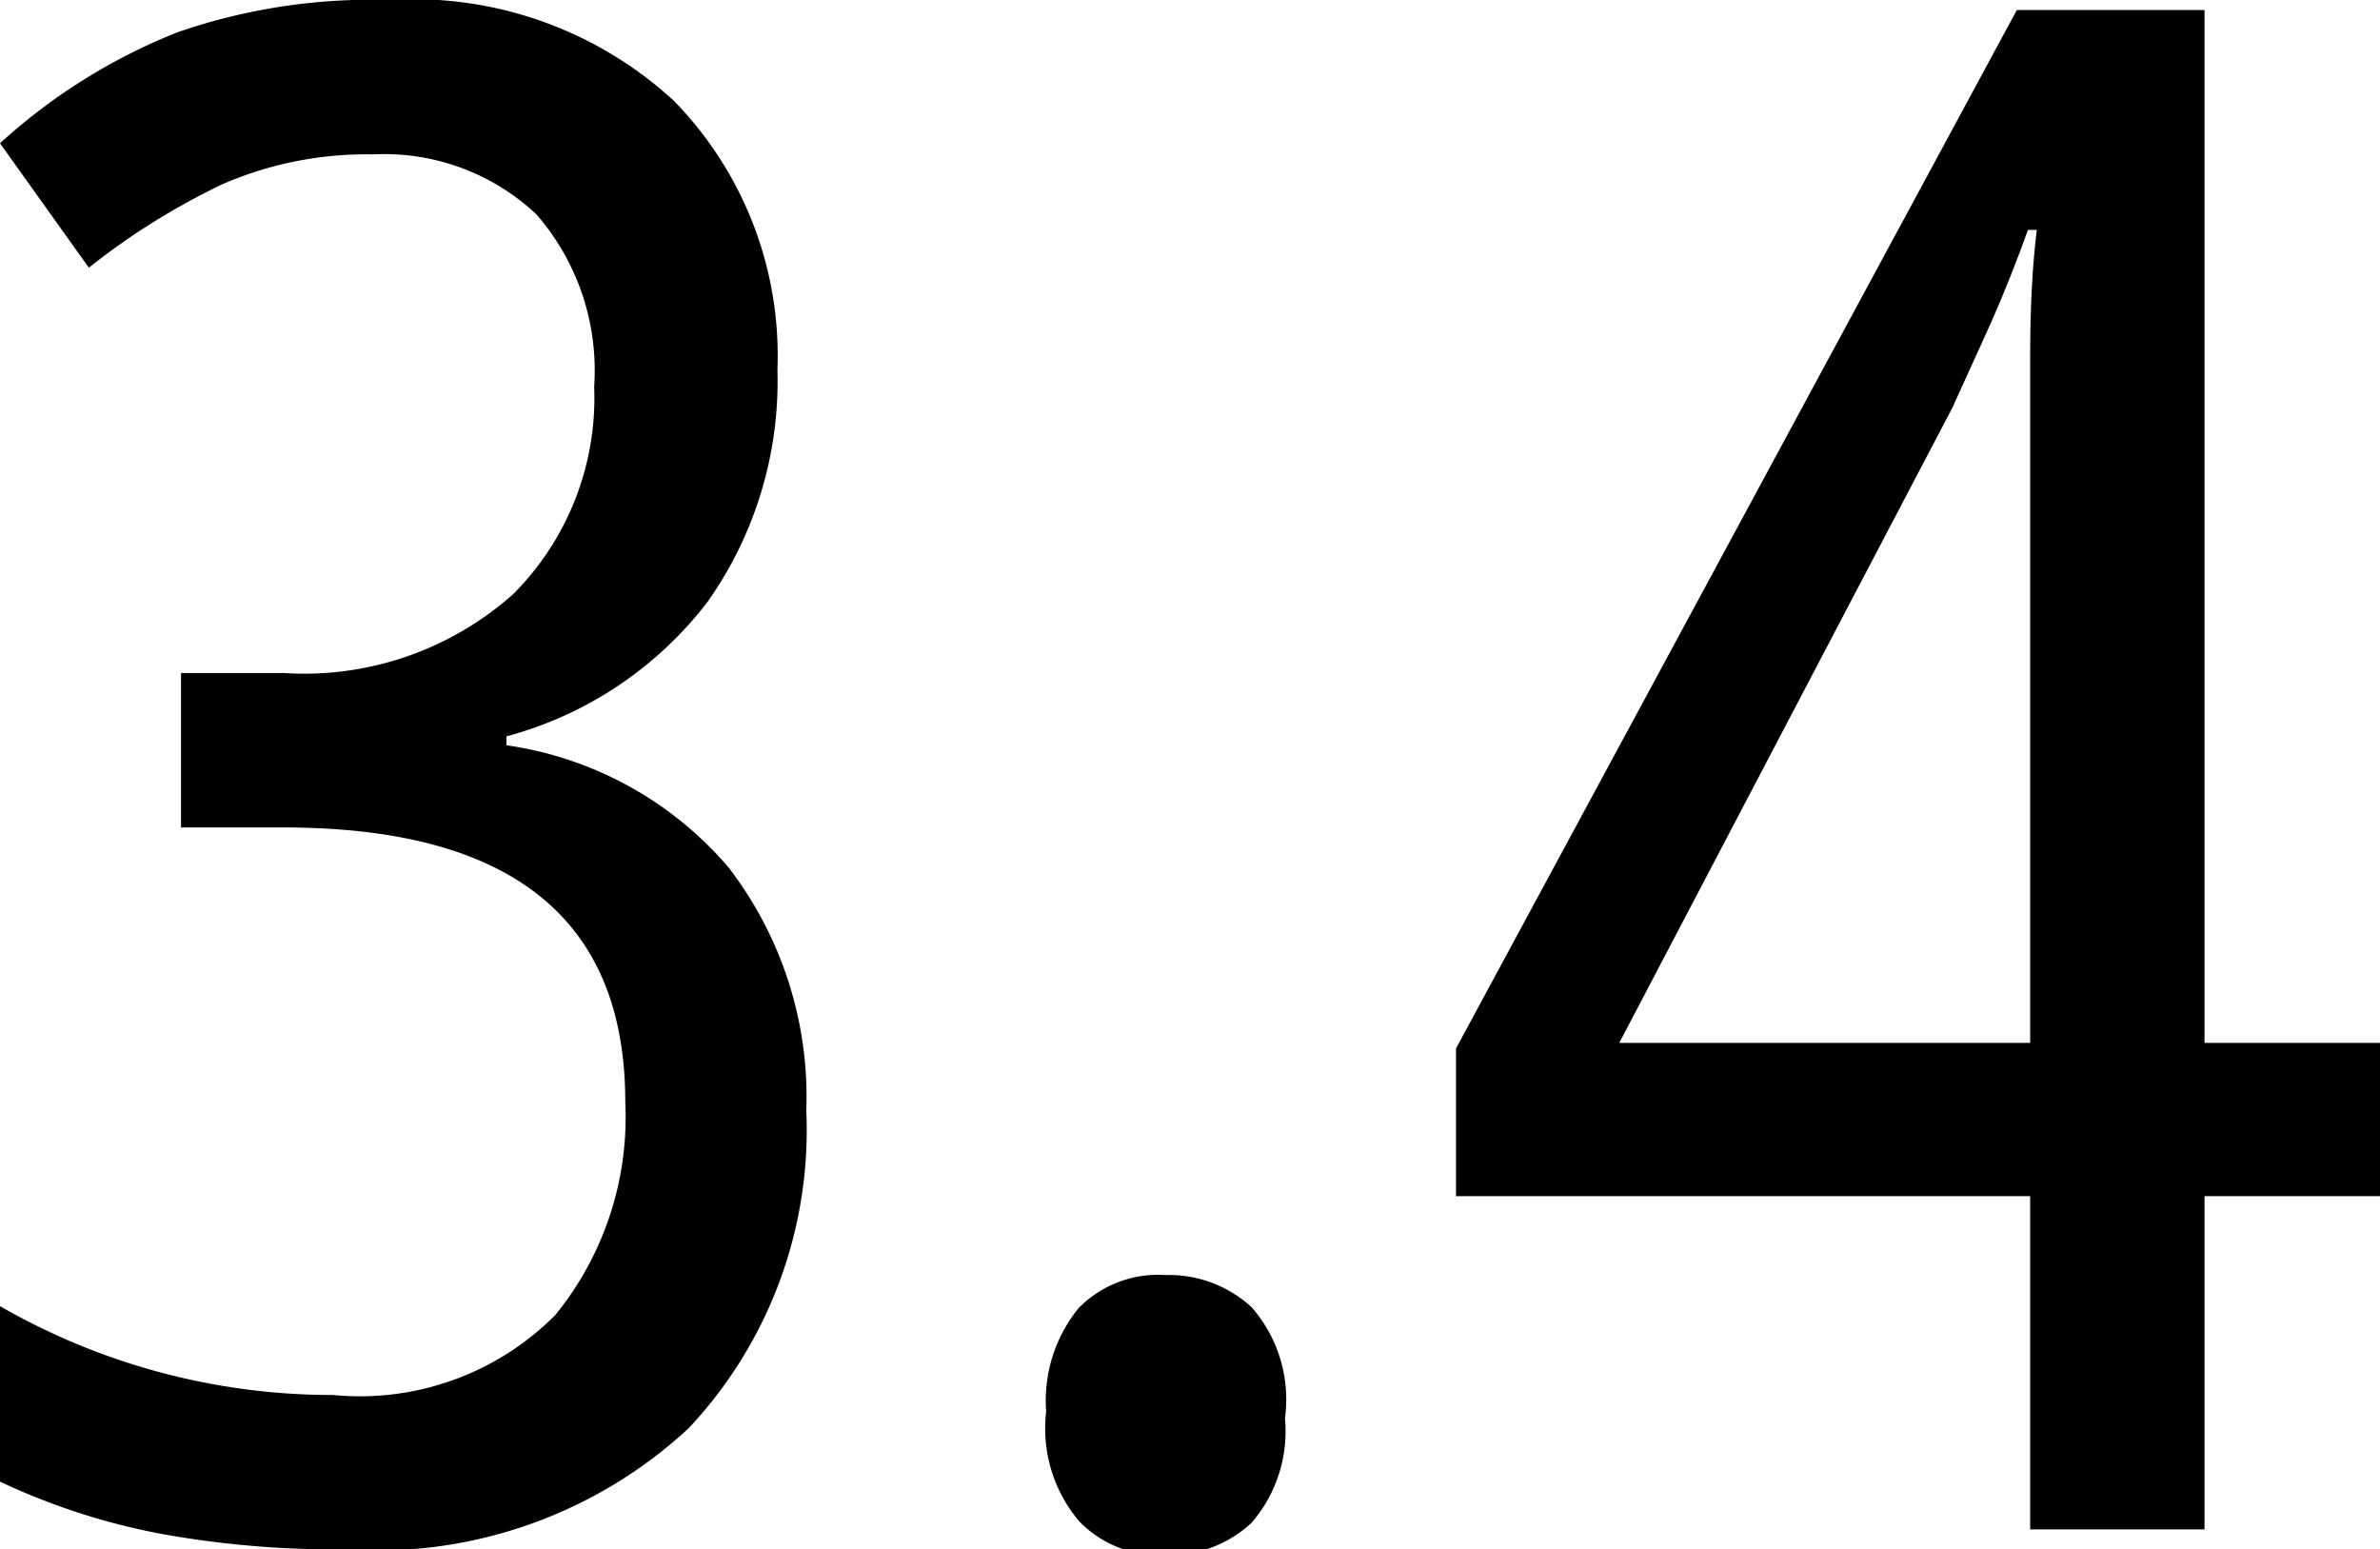
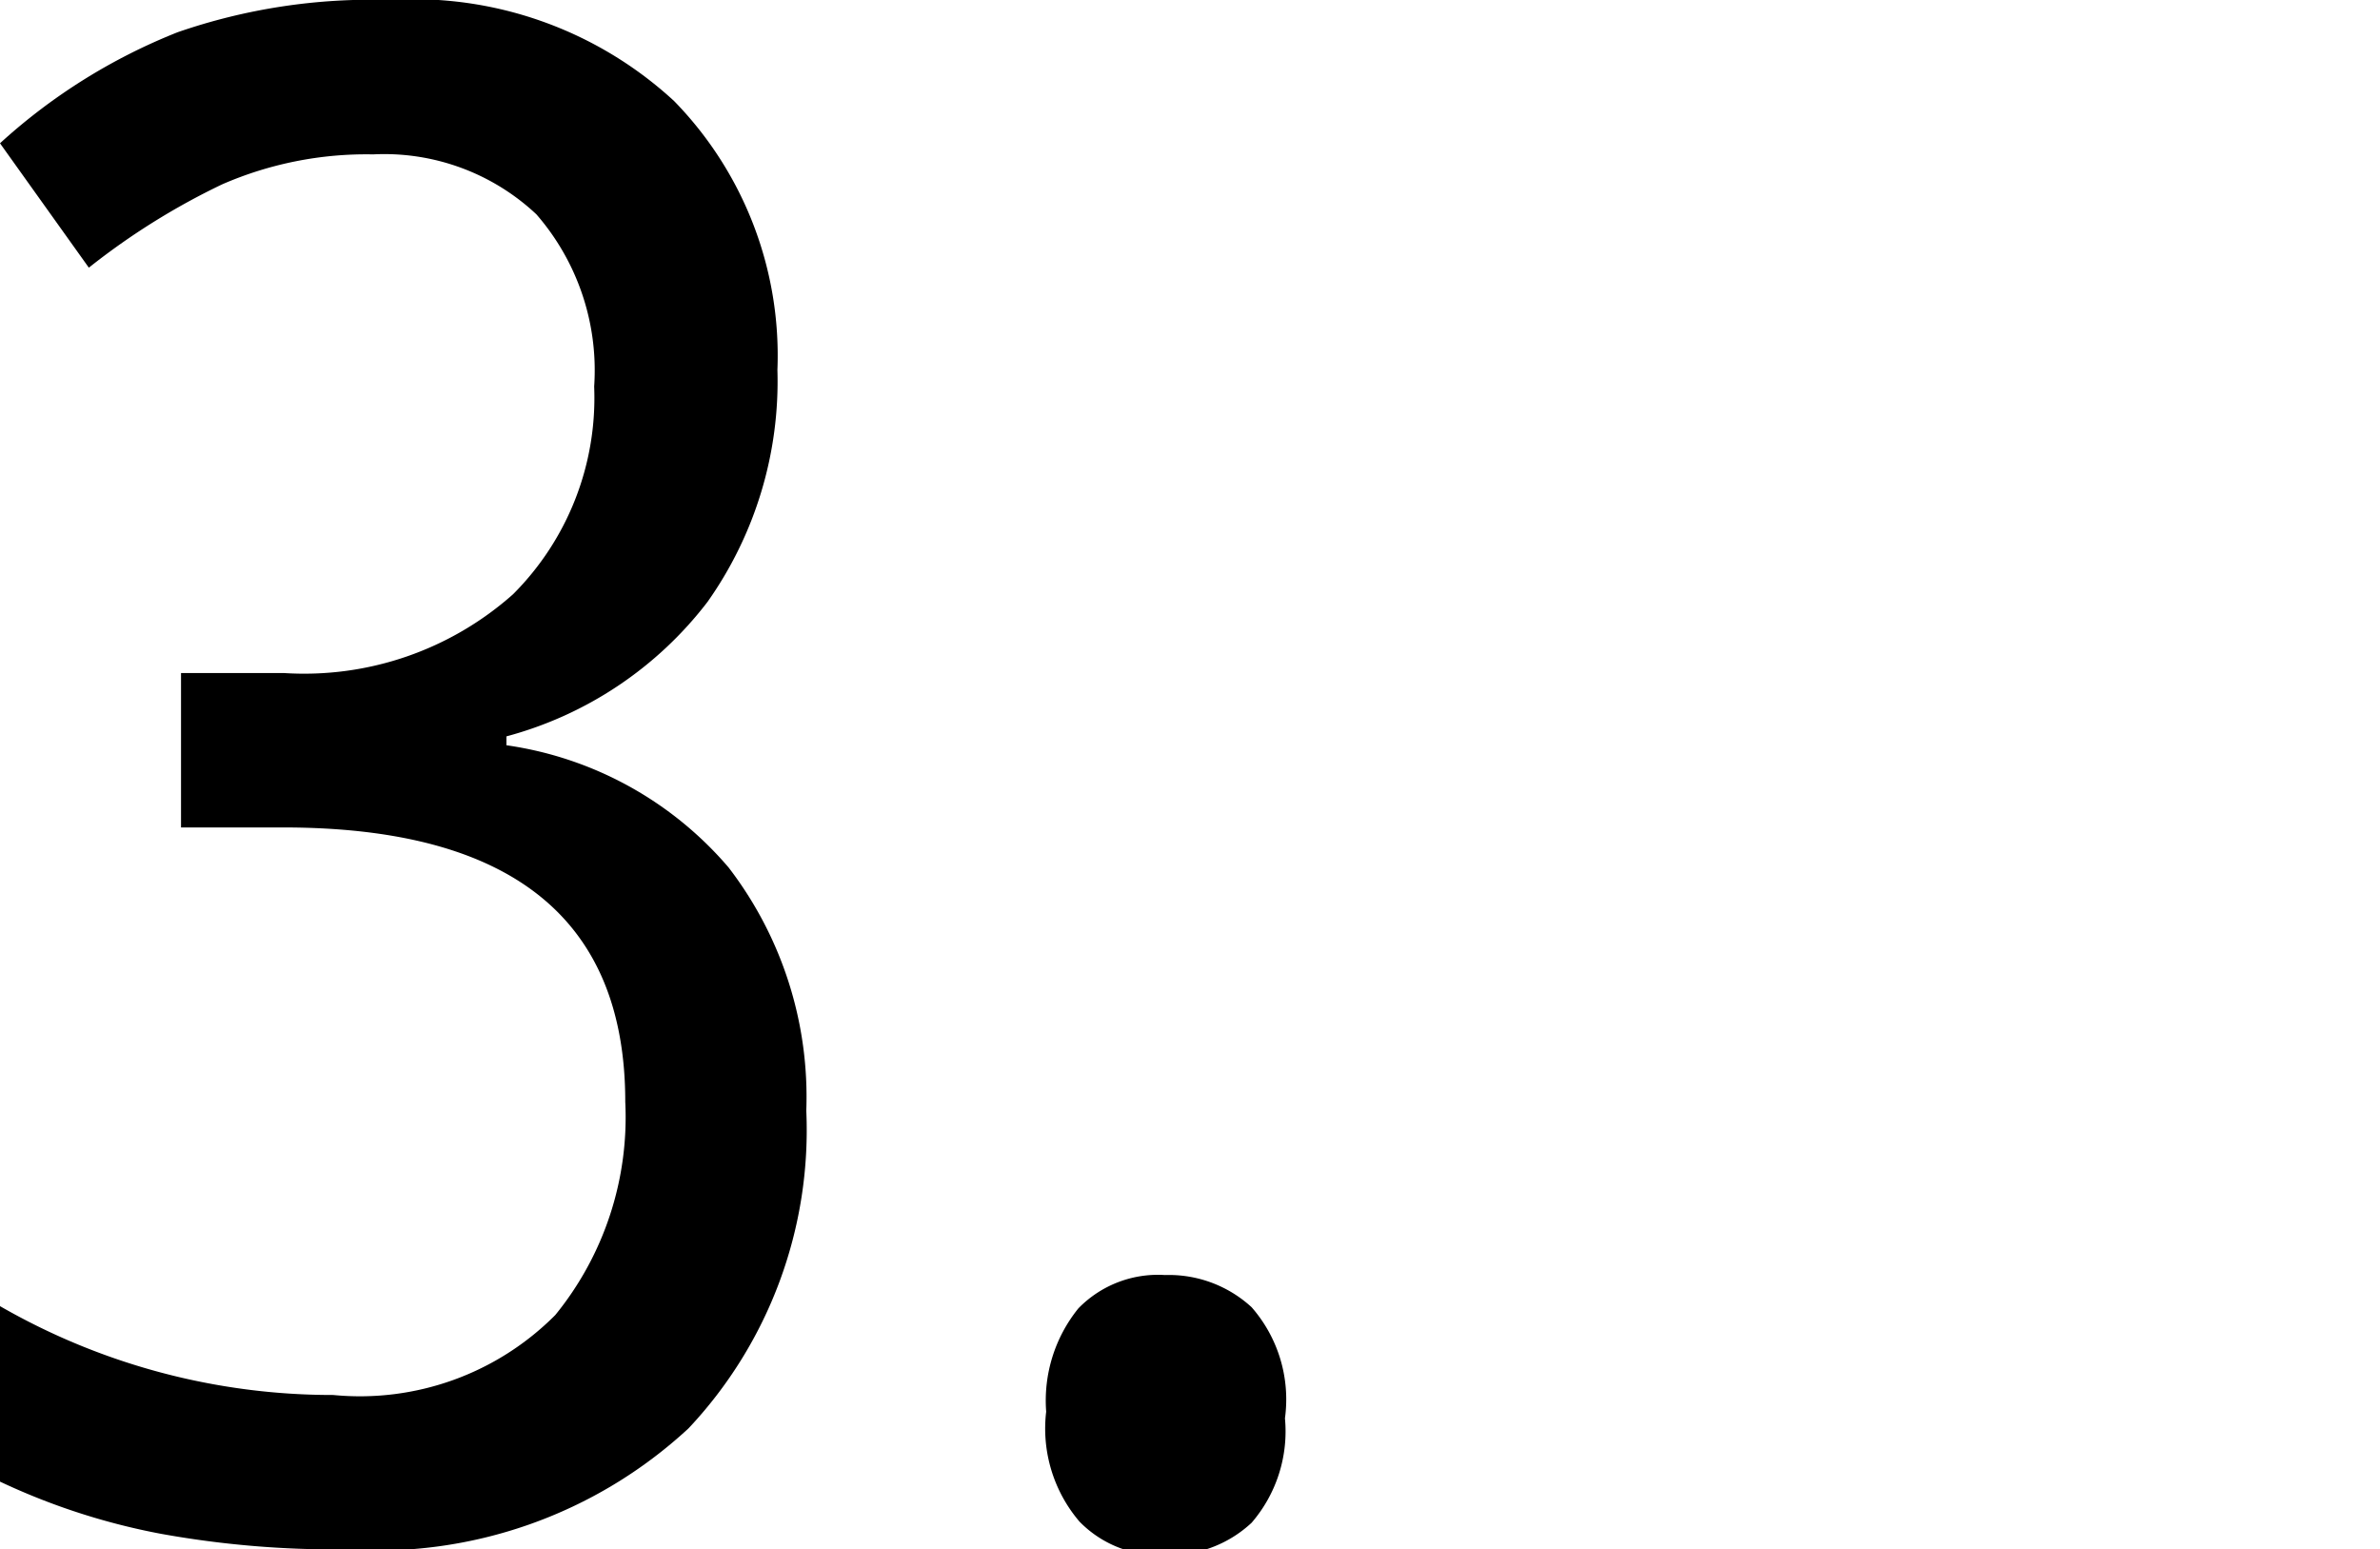
<svg xmlns="http://www.w3.org/2000/svg" viewBox="0 0 21.43 13.95">
  <title>Asset 25</title>
  <path d="M7,3.33a3.44,3.44,0,0,1-.63,2.09A3.38,3.38,0,0,1,4.56,6.63v.08a3.23,3.23,0,0,1,2,1.1A3.39,3.39,0,0,1,7.26,10a3.92,3.92,0,0,1-1.06,2.86,4.13,4.13,0,0,1-3.1,1.09,8.82,8.82,0,0,1-1.65-.14A6,6,0,0,1,0,13.34V11.76a6,6,0,0,0,3,.8,2.48,2.48,0,0,0,2-.72,2.82,2.82,0,0,0,.63-1.92q0-2.47-3.08-2.47H1.63V6.06h.93a2.83,2.83,0,0,0,2.06-.71,2.5,2.5,0,0,0,.73-1.87,2.14,2.14,0,0,0-.52-1.55,2,2,0,0,0-1.47-.54A3.25,3.25,0,0,0,2,1.66a6.3,6.3,0,0,0-1.2.75L0,1.29a5.23,5.23,0,0,1,1.6-1A5.33,5.33,0,0,1,3.5,0,3.46,3.46,0,0,1,6.07.91,3.28,3.28,0,0,1,7,3.33Z" />
  <path d="M9.42,12.71a1.32,1.32,0,0,1,.29-.93,1,1,0,0,1,.78-.3,1.1,1.1,0,0,1,.78.29,1.26,1.26,0,0,1,.3,1,1.26,1.26,0,0,1-.3.94,1.08,1.08,0,0,1-.78.29,1,1,0,0,1-.77-.3A1.29,1.29,0,0,1,9.42,12.71Z" />
-   <path d="M21.43,10.77H19.85v3H18.28v-3H13.11V9.44L18.16.09h1.69V9.39h1.58ZM18.28,9.39V4.48q0-.61,0-1.27t.06-1.14h-.08q-.15.42-.33.83l-.35.77-3,5.72Z" />
</svg>